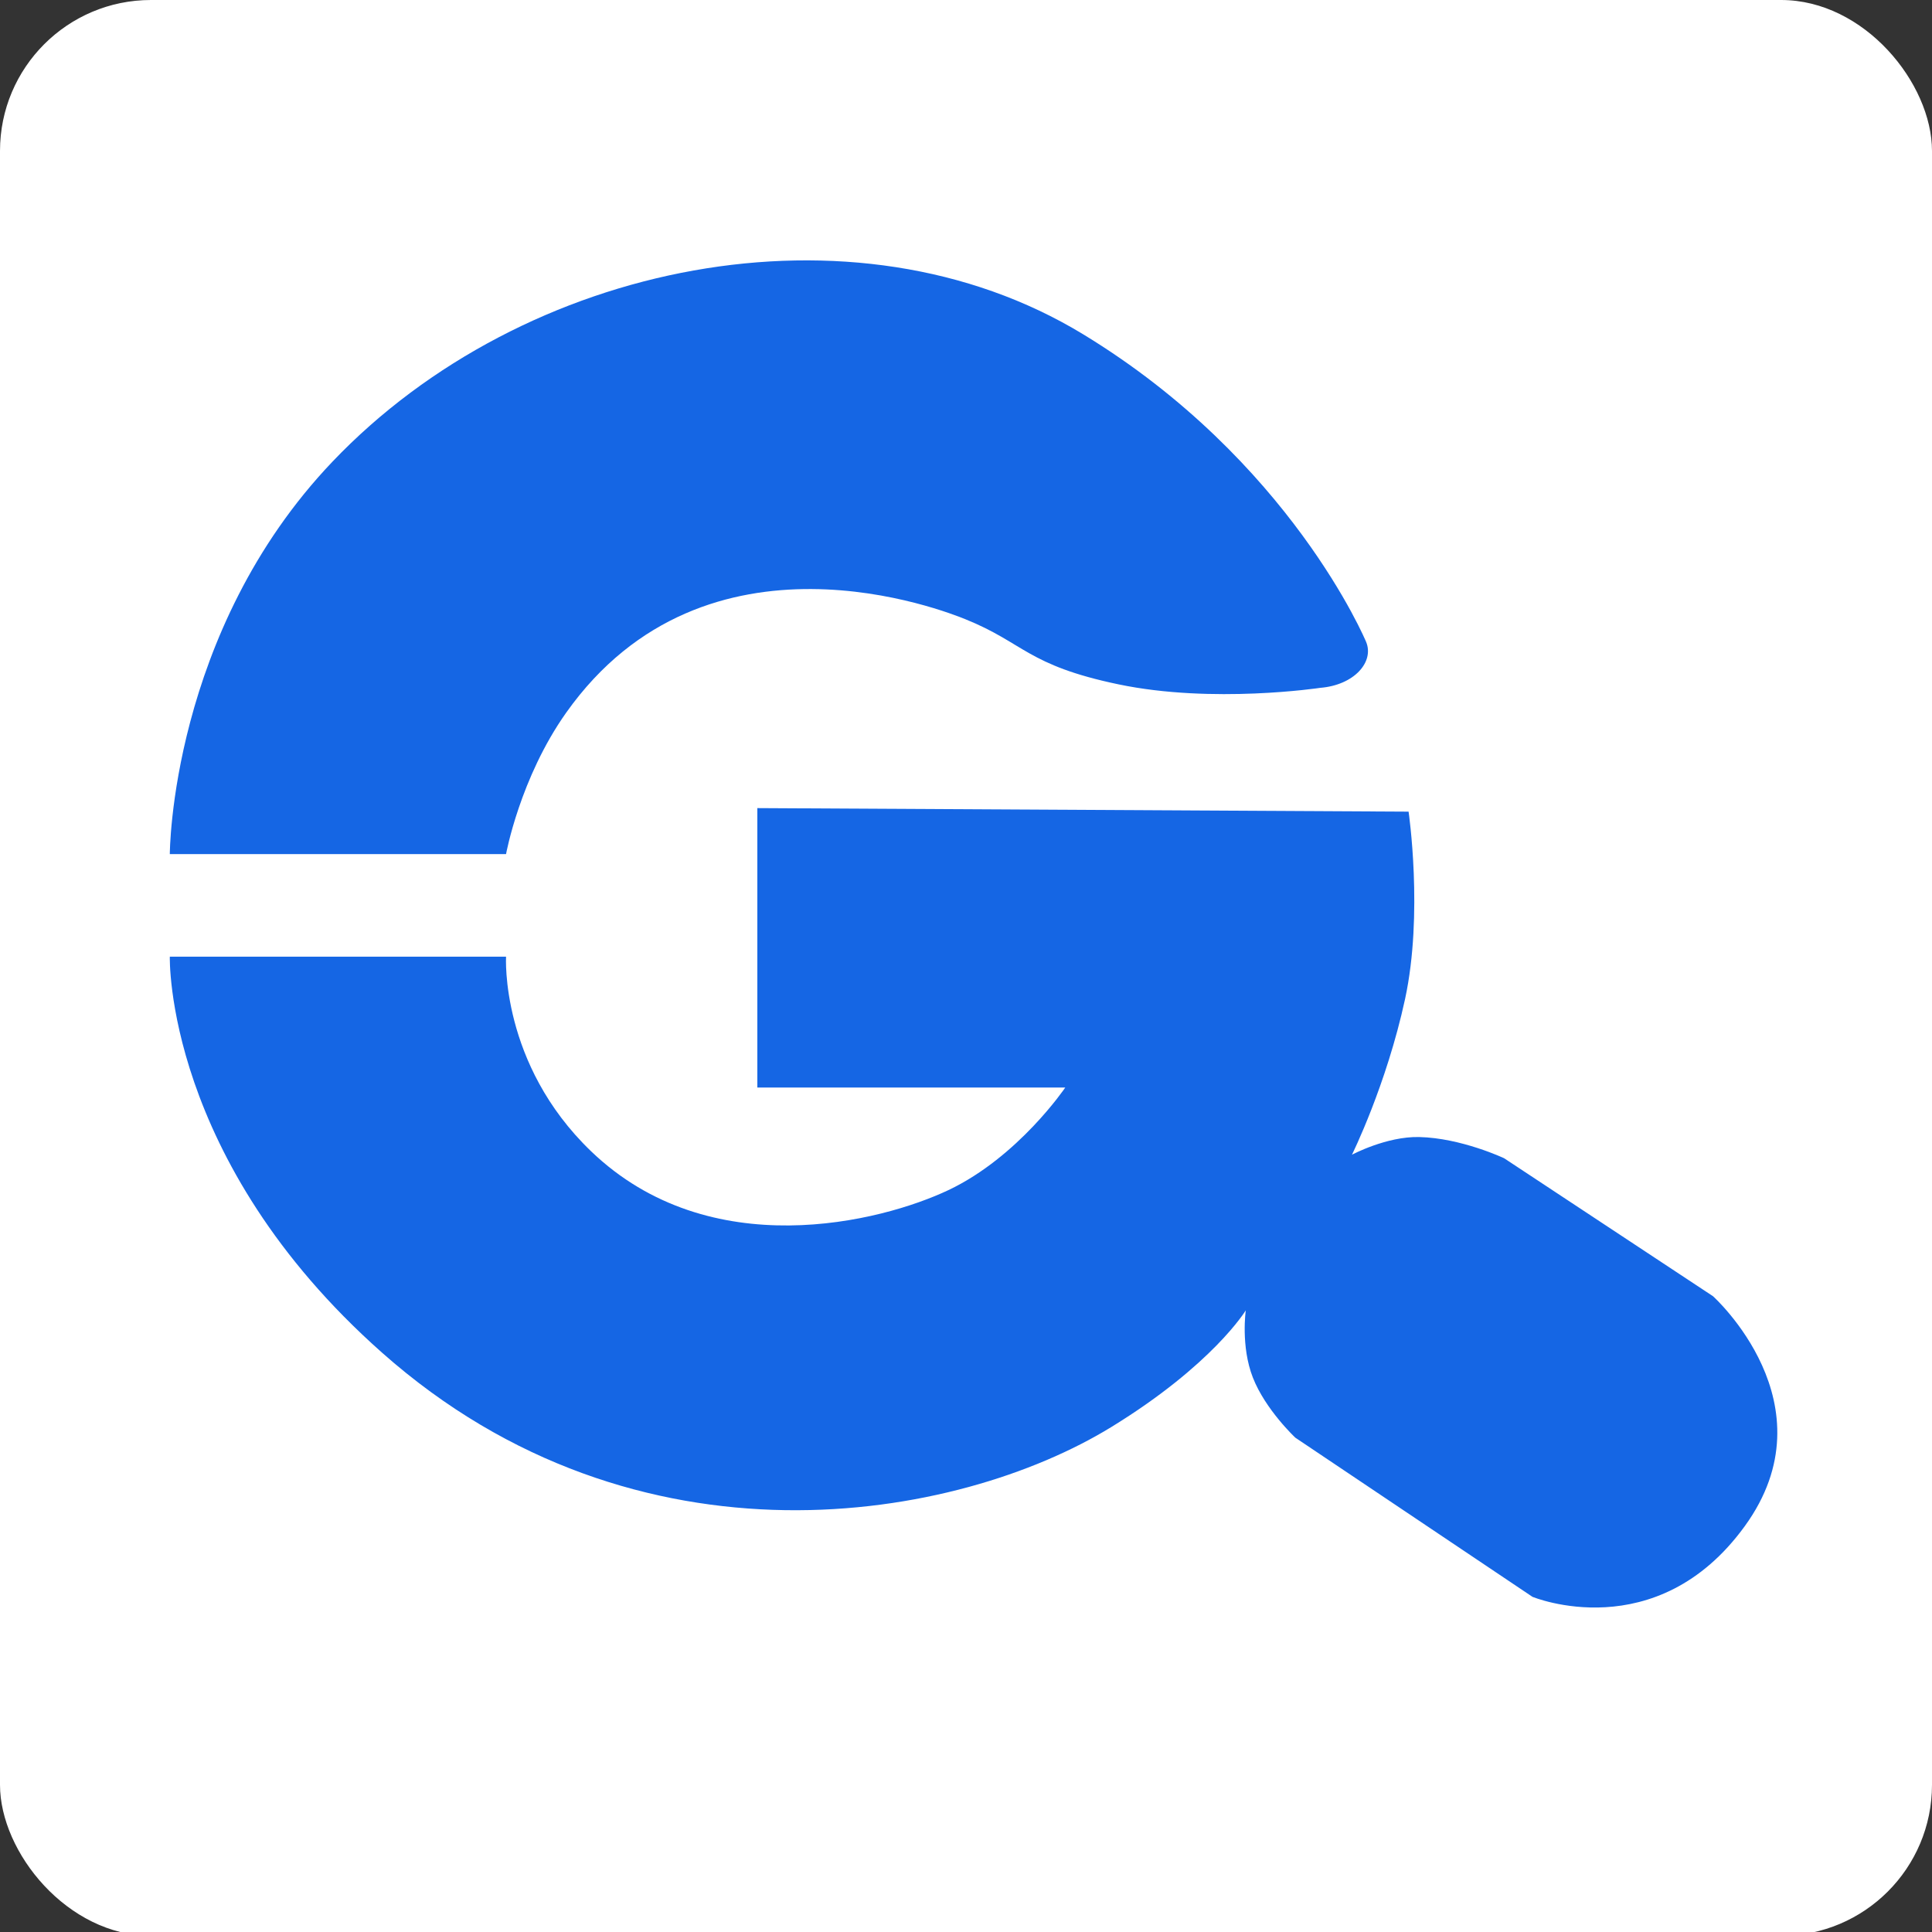
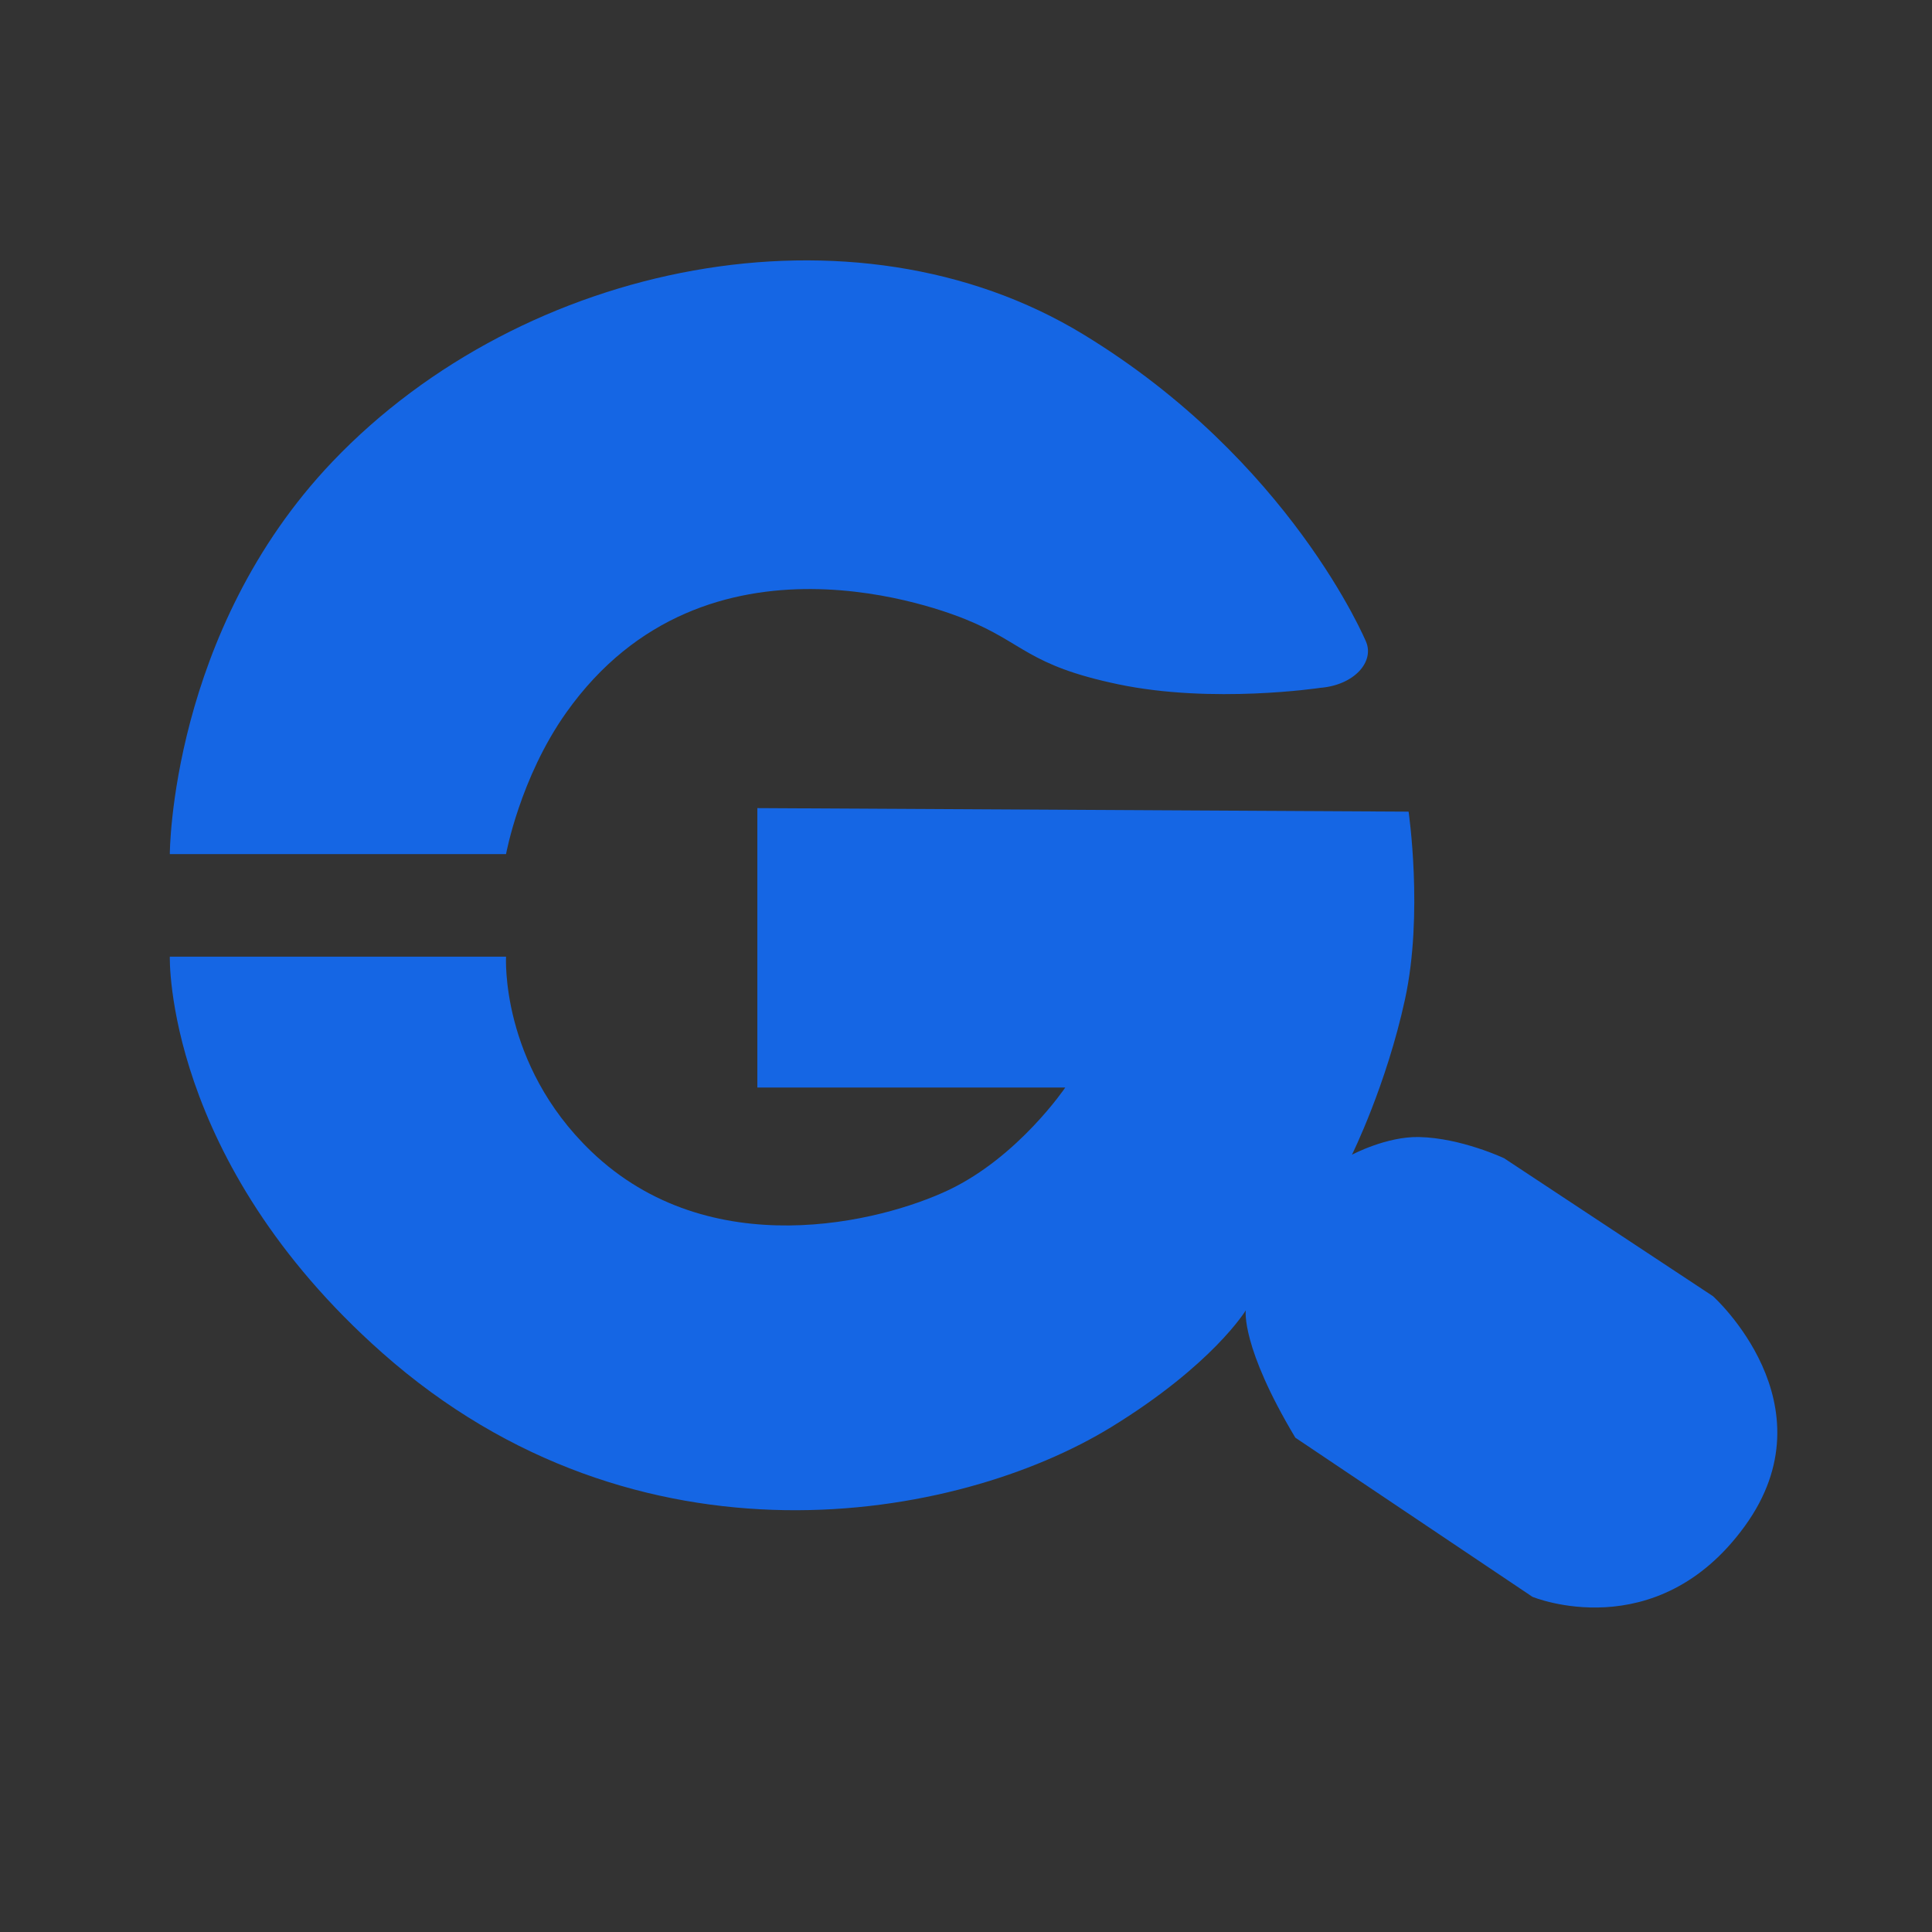
<svg xmlns="http://www.w3.org/2000/svg" preserveAspectRatio="xMidYMid" width="512" height="512" viewBox="0 0 512 512">
  <rect x="0" y="0" width="512" height="512" fill="#333333" stroke="none" />
  <defs>
    <style>
      .cls-1 {
        fill: #fff;
      }

      .cls-2 {
        fill: #1566e4;
        fill-rule: evenodd;
      }
    </style>
  </defs>
-   <rect width="512" height="513" rx="40" ry="40" class="cls-1" />
-   <path d="M200.704,214.157 L373.290,215.094 C373.290,215.094 377.251,242.159 372.352,264.772 C367.402,287.618 358.282,306.013 358.282,306.013 C358.282,306.013 367.418,301.125 376.104,301.326 C387.270,301.586 398.615,306.950 398.615,306.950 L453.955,343.505 C453.955,343.505 485.846,372.093 462.396,404.430 C438.947,436.767 406.119,423.176 406.119,423.176 L343.275,380.998 C343.277,380.994 335.363,373.613 332.019,365.063 C328.776,356.771 330.143,347.255 330.143,347.255 C330.143,347.255 321.447,361.652 294.501,378.186 C253.847,403.130 169.039,418.523 101.280,358.502 C43.514,307.334 45.002,253.524 45.002,253.524 L134.109,253.524 C134.109,253.524 132.496,281.881 156.620,305.076 C188.151,335.392 233.580,323.811 251.354,315.386 C269.896,306.597 282.307,288.204 282.307,288.204 L200.704,288.204 L200.704,214.157 ZM134.109,226.342 L45.002,226.342 C45.002,226.342 45.090,167.437 88.148,122.301 C138.816,69.188 226.324,51.689 286.997,88.558 C342.036,122.003 362.034,170.104 362.034,170.104 C364.236,175.403 358.893,181.569 349.841,182.289 C349.841,182.289 321.399,186.590 296.377,181.351 C272.169,176.283 271.446,170.384 255.809,164.090 C251.027,162.166 187.196,136.461 150.054,188.850 C137.792,206.145 134.109,226.342 134.109,226.342 Z" class="cls-2" />
+   <path d="M200.704,214.157 L373.290,215.094 C373.290,215.094 377.251,242.159 372.352,264.772 C367.402,287.618 358.282,306.013 358.282,306.013 C358.282,306.013 367.418,301.125 376.104,301.326 C387.270,301.586 398.615,306.950 398.615,306.950 L453.955,343.505 C453.955,343.505 485.846,372.093 462.396,404.430 C438.947,436.767 406.119,423.176 406.119,423.176 L343.275,380.998 C328.776,356.771 330.143,347.255 330.143,347.255 C330.143,347.255 321.447,361.652 294.501,378.186 C253.847,403.130 169.039,418.523 101.280,358.502 C43.514,307.334 45.002,253.524 45.002,253.524 L134.109,253.524 C134.109,253.524 132.496,281.881 156.620,305.076 C188.151,335.392 233.580,323.811 251.354,315.386 C269.896,306.597 282.307,288.204 282.307,288.204 L200.704,288.204 L200.704,214.157 ZM134.109,226.342 L45.002,226.342 C45.002,226.342 45.090,167.437 88.148,122.301 C138.816,69.188 226.324,51.689 286.997,88.558 C342.036,122.003 362.034,170.104 362.034,170.104 C364.236,175.403 358.893,181.569 349.841,182.289 C349.841,182.289 321.399,186.590 296.377,181.351 C272.169,176.283 271.446,170.384 255.809,164.090 C251.027,162.166 187.196,136.461 150.054,188.850 C137.792,206.145 134.109,226.342 134.109,226.342 Z" class="cls-2" />
</svg>